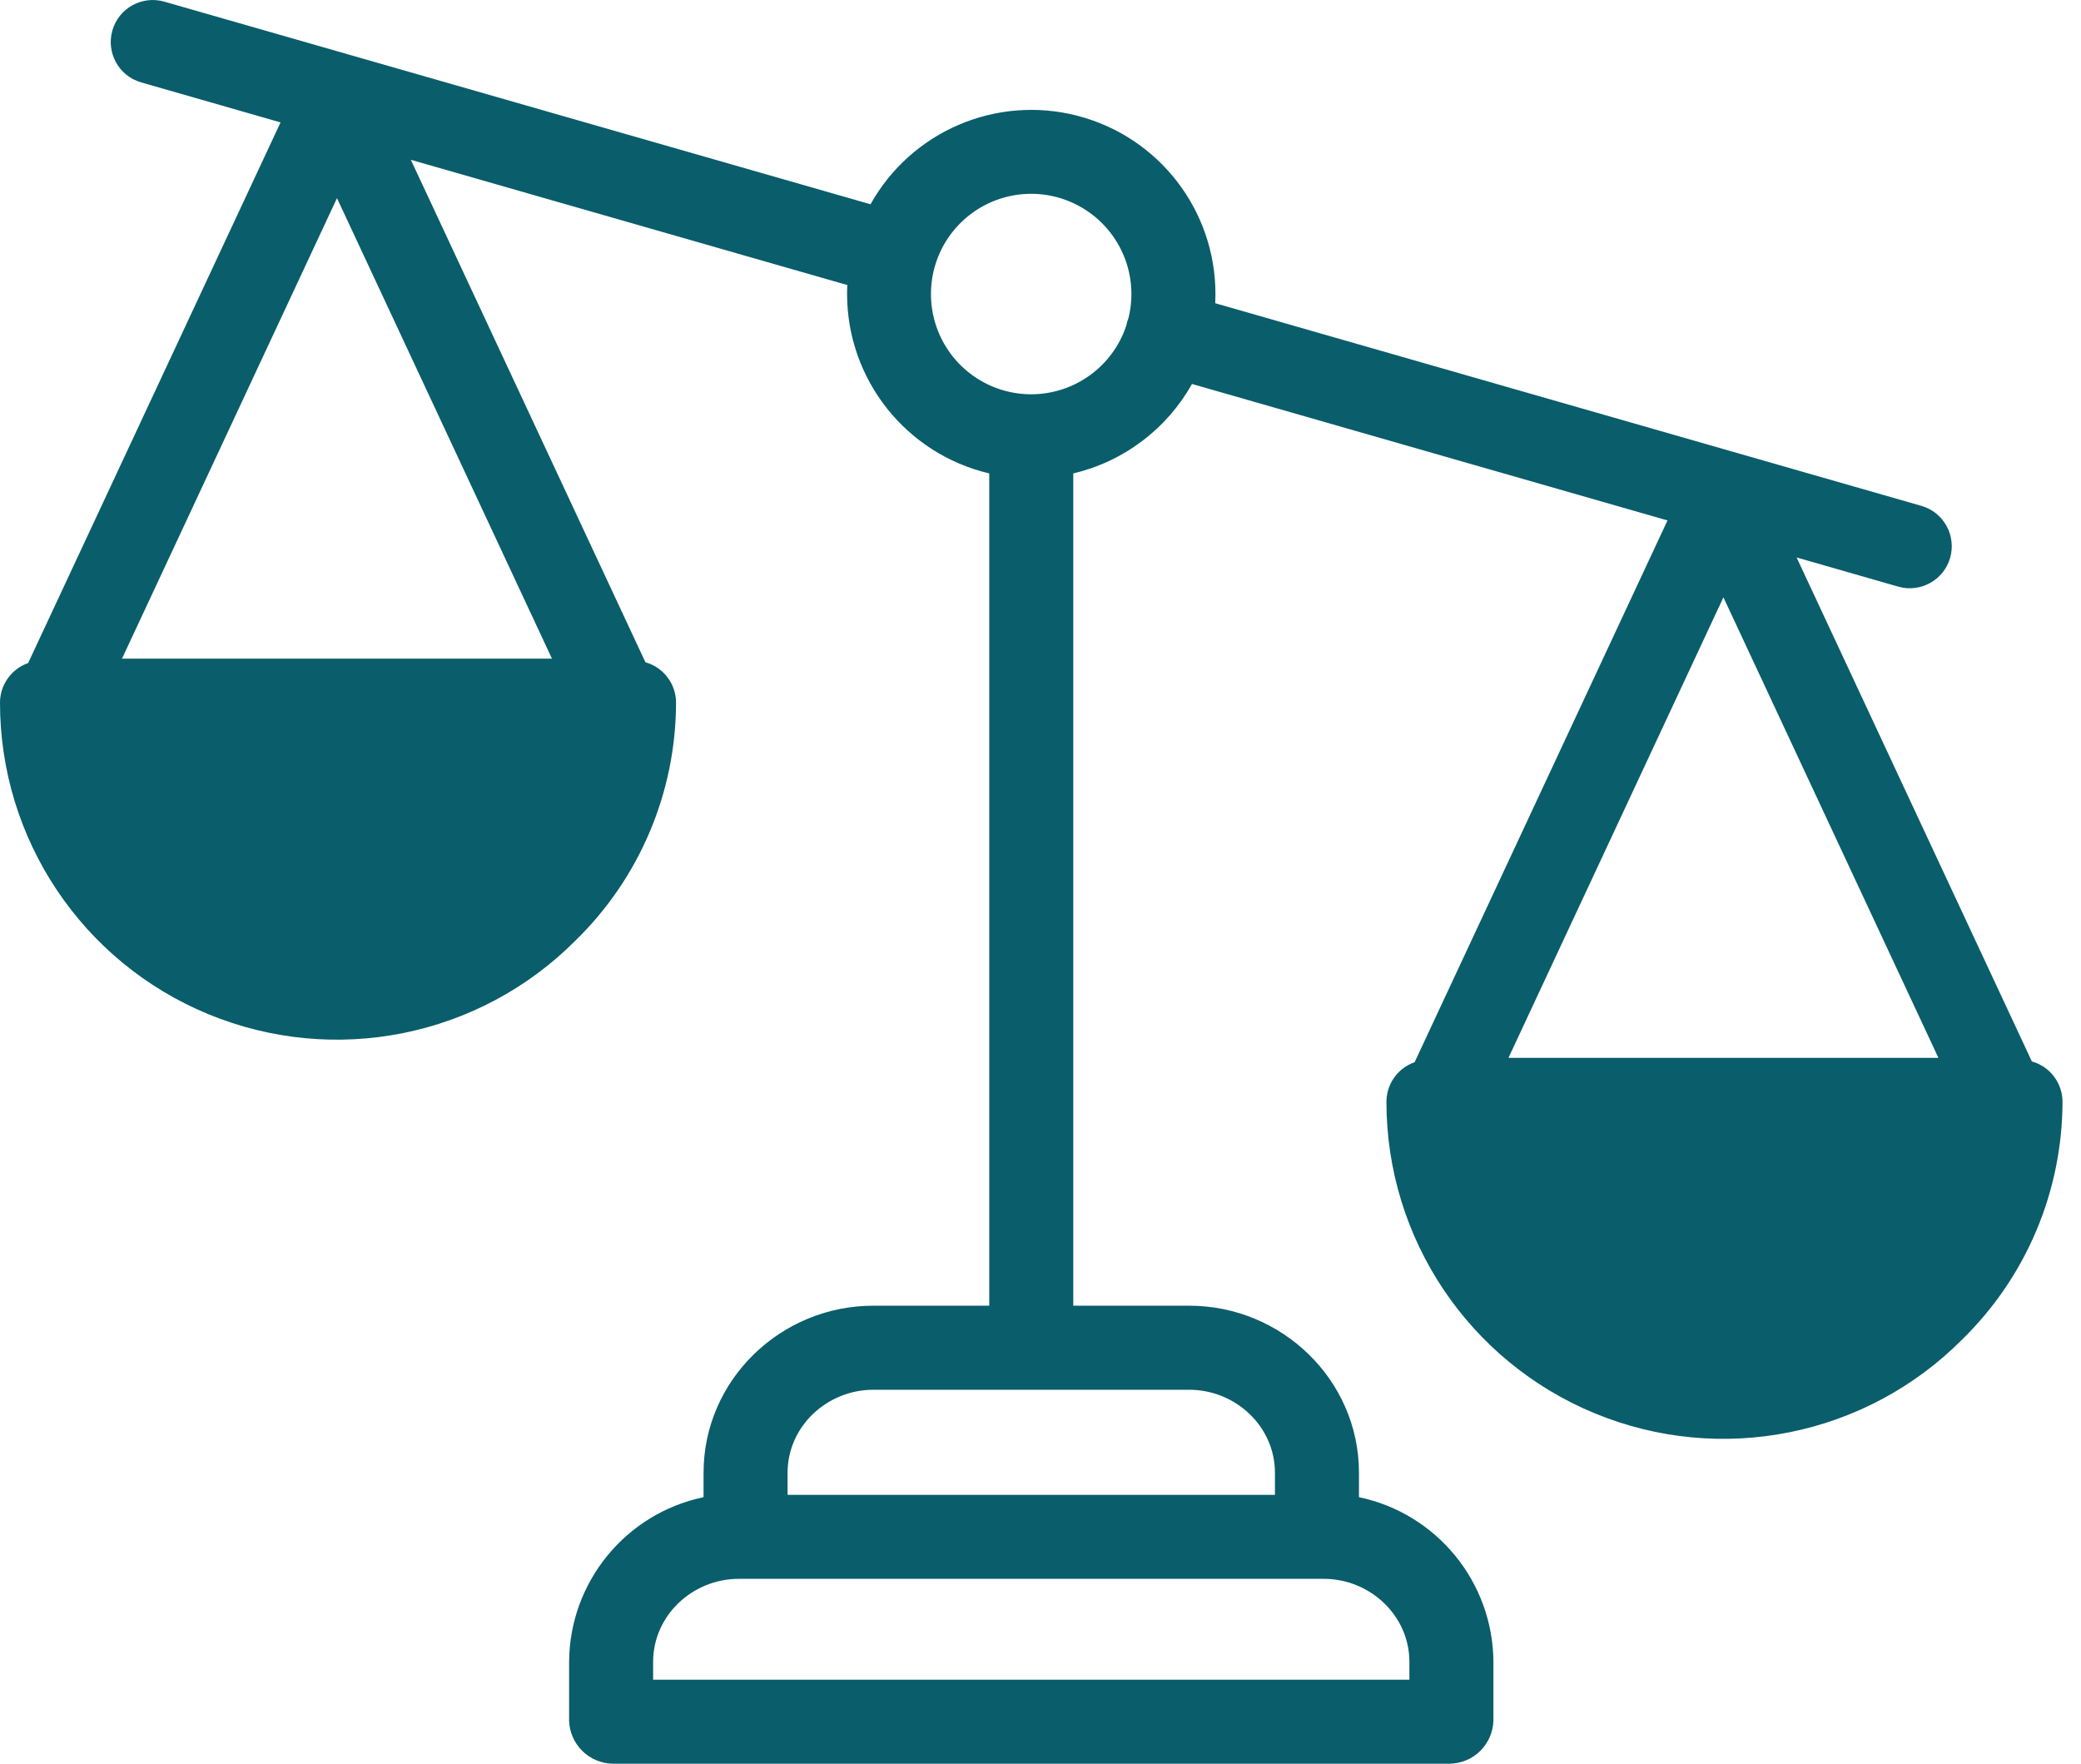
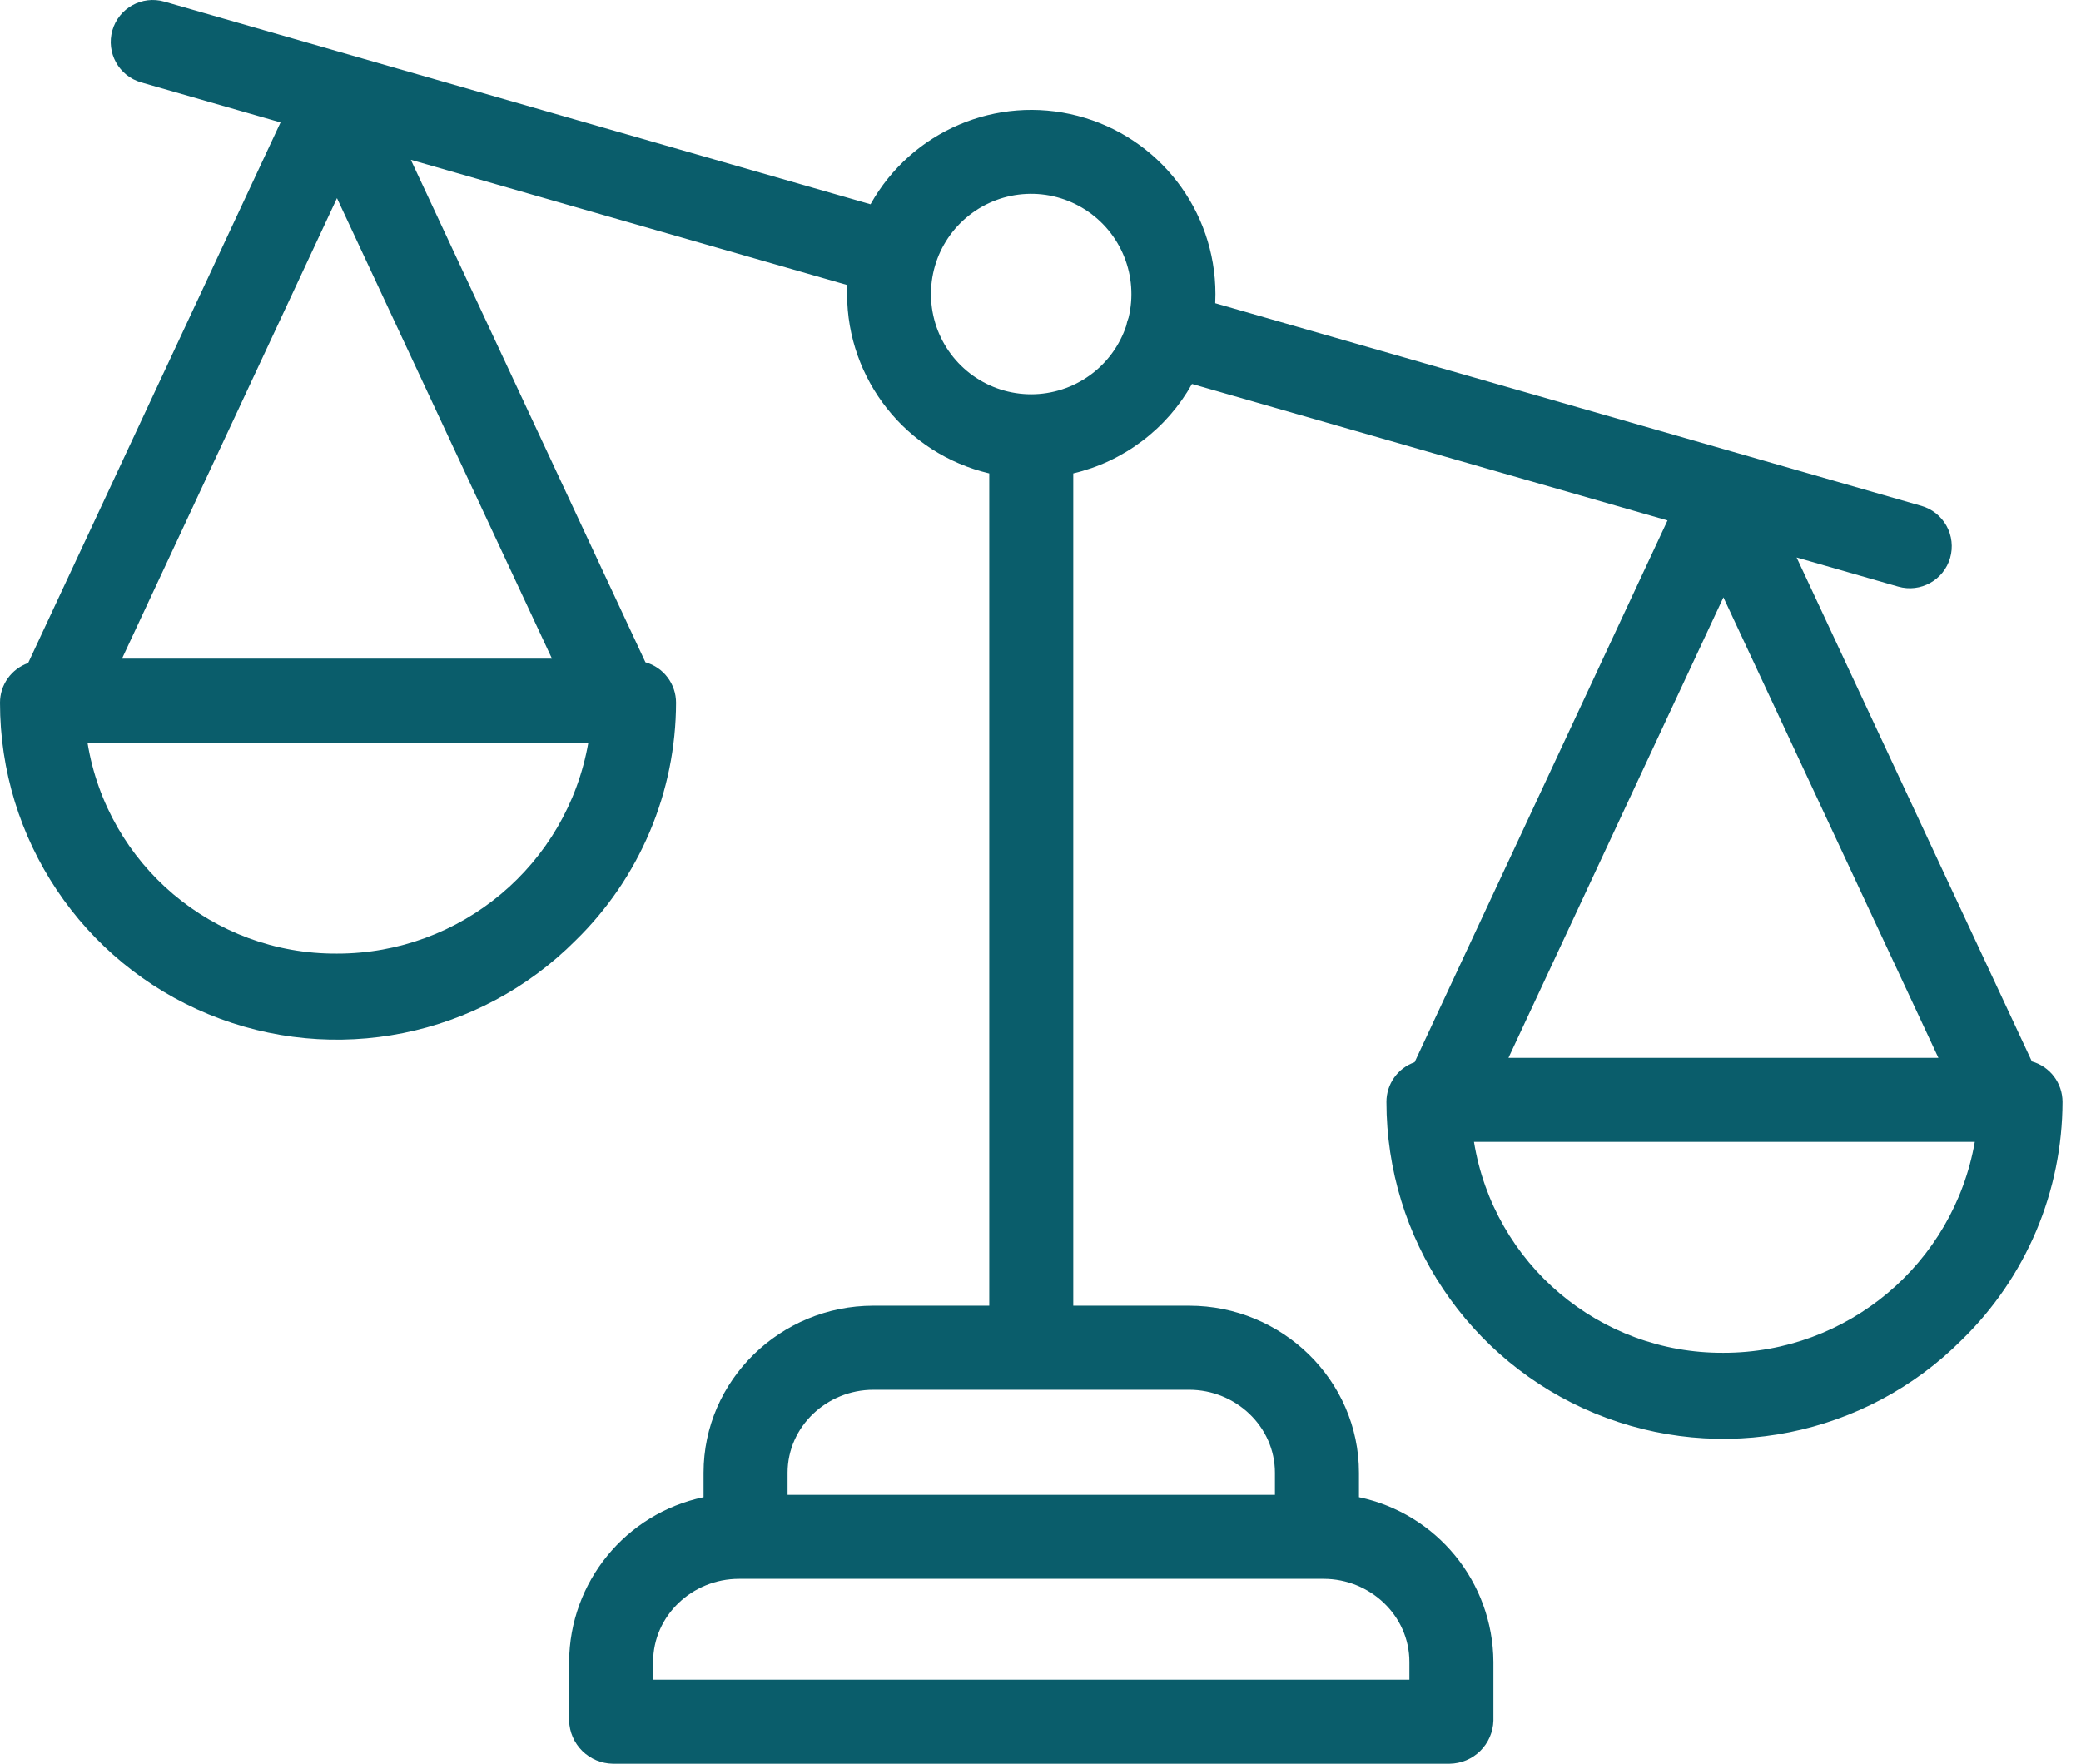
<svg xmlns="http://www.w3.org/2000/svg" width="59" height="50" viewBox="0 0 59 50" fill="none">
  <g id="Group">
    <path id="Vector" d="M57.607 30.091L50.937 15.804L53.816 16.63C54.449 16.812 55.109 16.446 55.29 15.814C55.333 15.663 55.346 15.506 55.328 15.351C55.311 15.195 55.263 15.045 55.187 14.908C55.111 14.771 55.009 14.651 54.887 14.553C54.764 14.456 54.624 14.384 54.474 14.341L34.454 8.596C34.458 8.51 34.46 8.424 34.46 8.338C34.461 5.961 32.856 3.883 30.555 3.284C28.255 2.685 25.84 3.716 24.681 5.791L4.659 0.047C4.027 -0.135 3.367 0.231 3.186 0.863C3.005 1.495 3.37 2.155 4.003 2.336L7.954 3.47L0.798 18.797C0.565 18.879 0.363 19.031 0.22 19.232C0.077 19.433 0 19.674 6.57092e-07 19.921C-0.001 23.788 2.329 27.274 5.903 28.75C9.477 30.227 13.589 29.403 16.318 26.662C17.218 25.785 17.933 24.737 18.422 23.579C18.912 22.421 19.165 21.177 19.167 19.921C19.167 19.661 19.082 19.409 18.925 19.202C18.769 18.995 18.549 18.845 18.299 18.775L11.648 4.53L24.023 8.081C24.018 8.167 24.016 8.253 24.016 8.338C24.02 10.762 25.688 12.866 28.047 13.421V37.016H24.759C22.132 37.016 19.947 39.125 19.947 41.752V42.444C17.736 42.909 16.149 44.853 16.135 47.112V48.78C16.145 49.104 16.279 49.411 16.51 49.639C16.741 49.866 17.05 49.995 17.374 50H41.102C41.426 49.995 41.736 49.866 41.966 49.639C42.197 49.411 42.331 49.104 42.341 48.78V47.112C42.327 44.853 40.74 42.909 38.529 42.444V41.752C38.529 39.124 36.344 37.016 33.717 37.016H30.429V13.421C31.135 13.255 31.799 12.943 32.378 12.506C32.958 12.07 33.44 11.518 33.795 10.885L47.277 14.754L40.107 30.113C39.873 30.195 39.672 30.346 39.528 30.548C39.385 30.749 39.308 30.99 39.308 31.236C39.307 35.103 41.638 38.59 45.212 40.066C48.786 41.543 52.897 40.719 55.626 37.979C56.526 37.101 57.241 36.053 57.731 34.895C58.22 33.737 58.473 32.493 58.476 31.236C58.475 30.977 58.391 30.725 58.234 30.518C58.077 30.311 57.857 30.161 57.607 30.091ZM9.554 5.617L15.649 18.672H3.459L9.554 5.617ZM9.554 27.034C6.045 27.055 3.045 24.518 2.481 21.055H16.68C16.074 24.515 13.067 27.038 9.554 27.034ZM39.959 47.113V47.618H18.517V47.113C18.517 45.799 19.634 44.759 20.947 44.759H37.529C38.842 44.759 39.959 45.799 39.959 47.113ZM36.147 41.752V42.377H22.329V41.752C22.329 40.439 23.446 39.399 24.759 39.399H33.717C35.03 39.399 36.147 40.439 36.147 41.752ZM29.238 11.178C28.647 11.178 28.071 10.995 27.589 10.652C27.108 10.31 26.745 9.826 26.551 9.268C26.358 8.71 26.343 8.105 26.508 7.538C26.674 6.971 27.013 6.469 27.477 6.104C27.941 5.738 28.508 5.526 29.098 5.498C29.689 5.469 30.273 5.626 30.77 5.945C31.267 6.264 31.653 6.73 31.873 7.278C32.093 7.826 32.137 8.429 31.998 9.004C31.968 9.079 31.946 9.157 31.931 9.236C31.742 9.801 31.381 10.293 30.897 10.641C30.414 10.989 29.834 11.177 29.238 11.178ZM54.957 29.989H42.768L48.862 16.934L54.957 29.989ZM48.862 38.351C45.354 38.371 42.353 35.834 41.79 32.371H55.989C55.382 35.831 52.376 38.355 48.862 38.351Z" fill="#0A5D6B" />
-     <path id="Vector 21" d="M18 20H1C1 26 6.667 28.167 9.5 28.5C16.3 27.3 18 22.333 18 20Z" fill="#0A5D6B" />
-     <path id="Vector 22" d="M57 31H40C40 37 45.667 39.167 48.5 39.5C55.3 38.3 57 33.333 57 31Z" fill="#0A5D6B" />
  </g>
</svg>